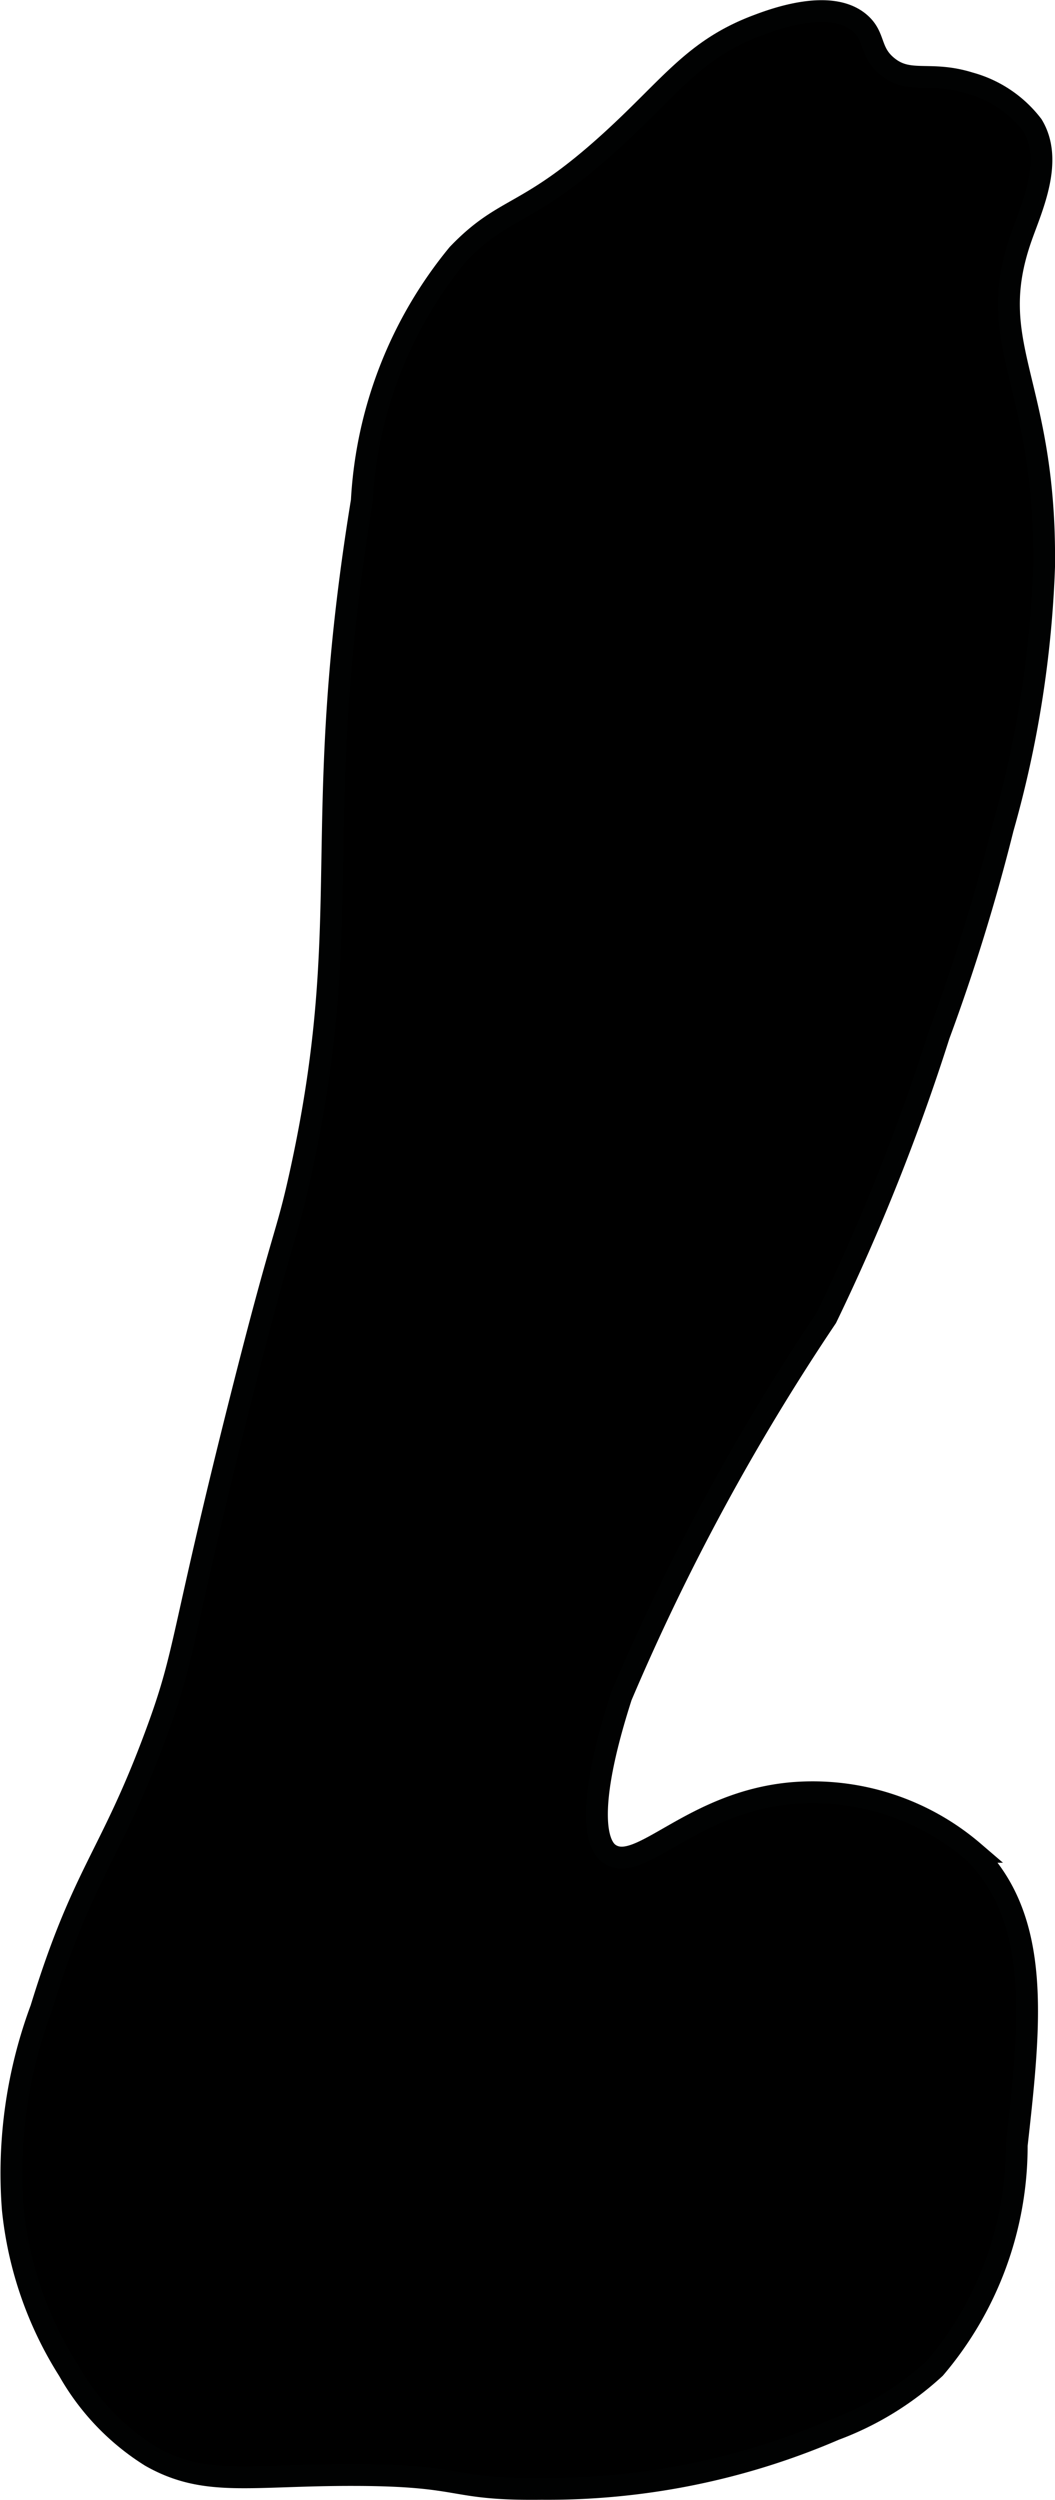
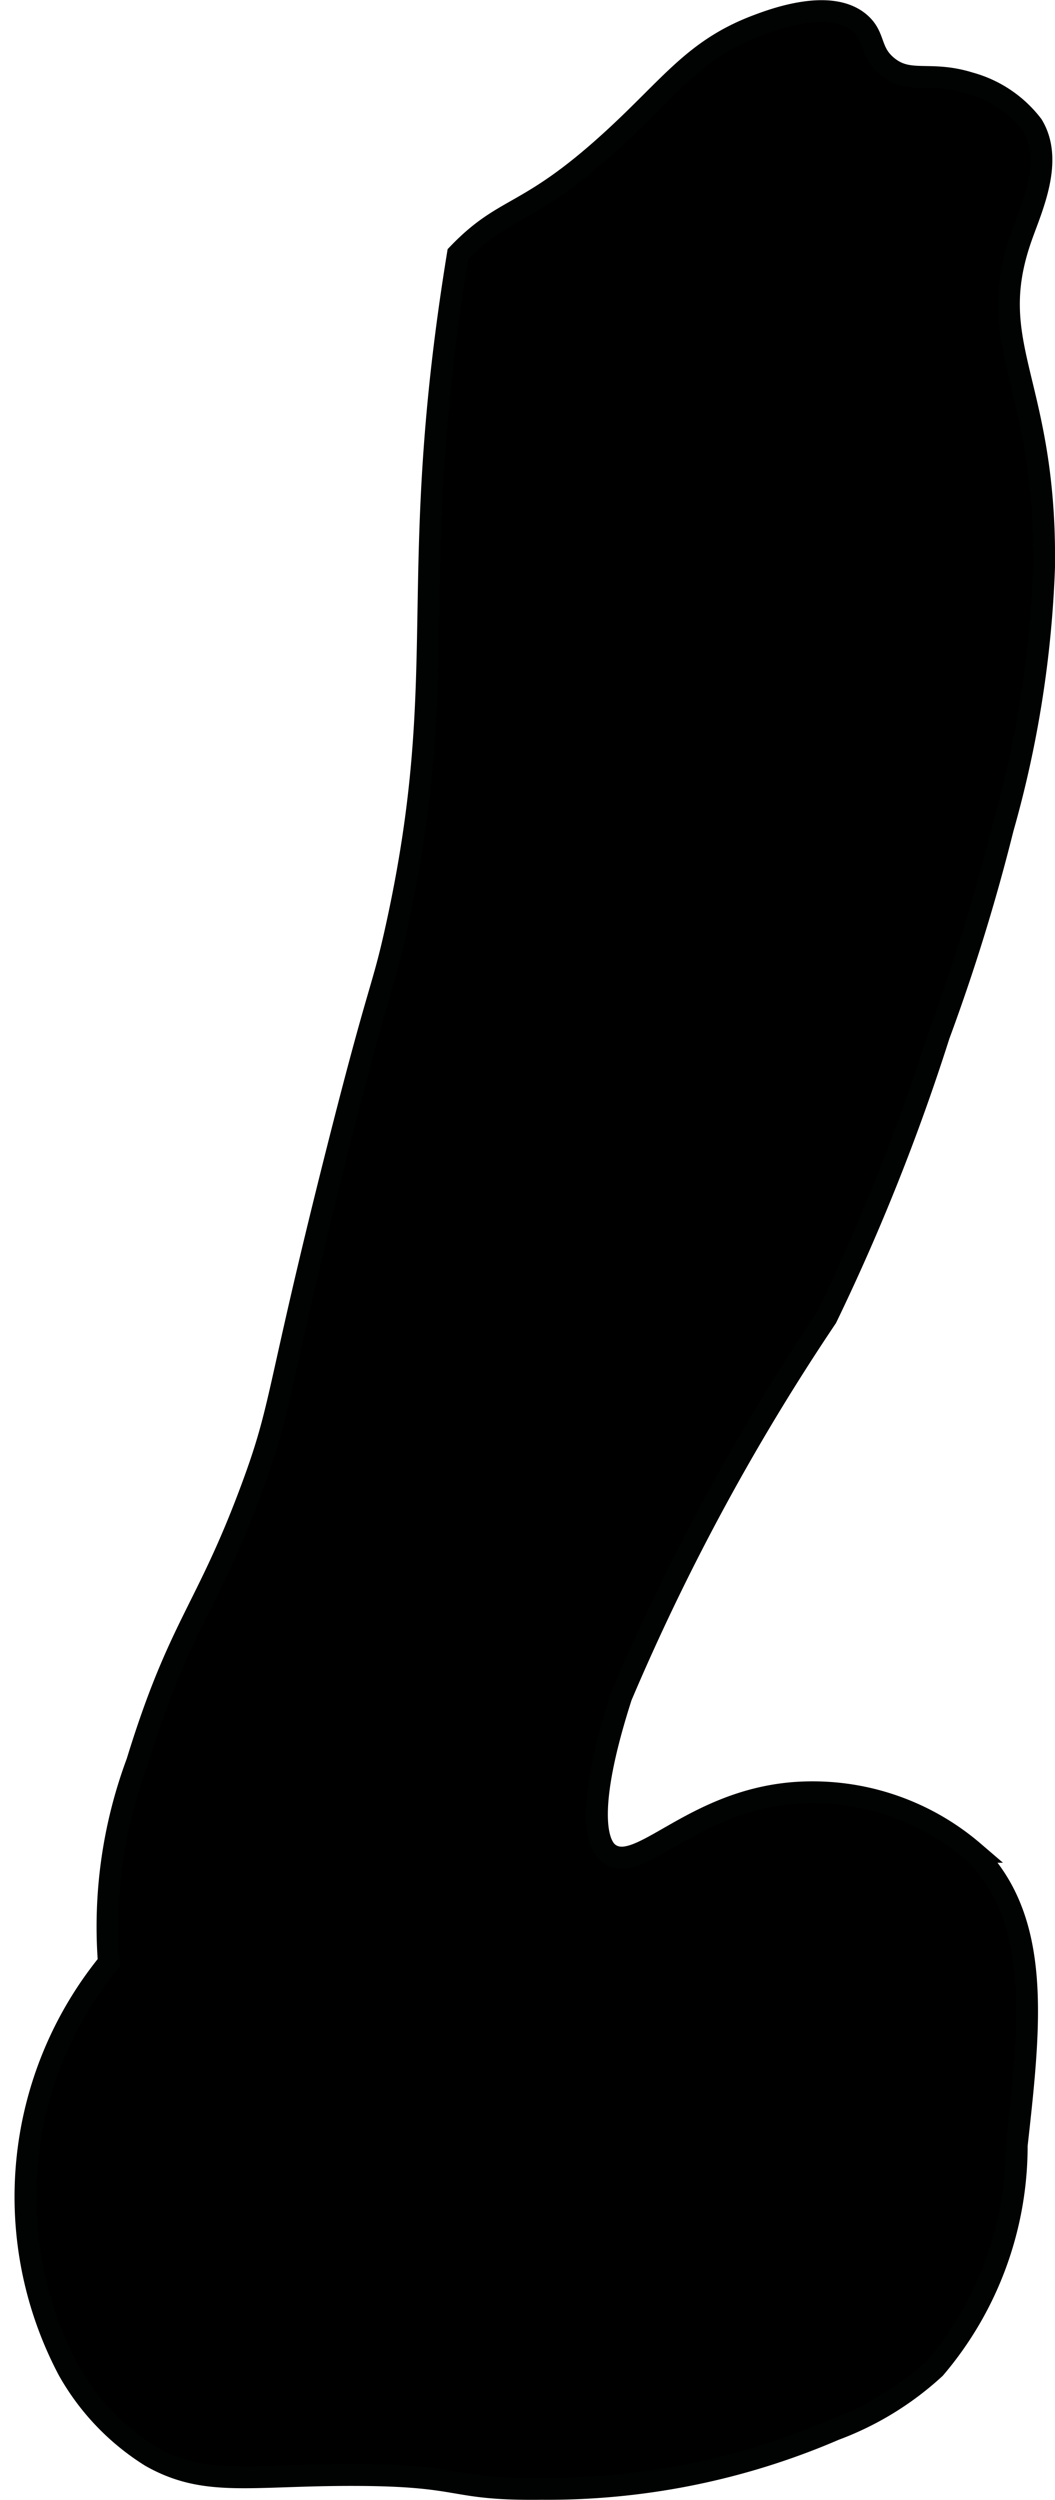
<svg xmlns="http://www.w3.org/2000/svg" version="1.1" width="2.557mm" height="6.058mm" viewBox="0 0 7.249 17.171">
  <defs>
    <style type="text/css">
      .a {
        stroke: #010202;
        stroke-miterlimit: 10;
        stroke-width: 0.15px;
      }
    </style>
  </defs>
-   <path class="a" d="M4.201.965c-.584.533-.727.438-1.055.78a2.912,2.912,0,0,0-.66,1.694c-.366,2.244-.035,2.865-.422,4.625-.1.454-.11.358-.411,1.55-.422,1.672-.367,1.721-.586,2.309-.312.84-.496.934-.785,1.875a3.24,3.24,0,0,0-.194,1.377A2.546,2.546,0,0,0,.471,16.282a1.655,1.655,0,0,0,.565.591c.376.213.681.126,1.404.128.77.002.643.103,1.282.095a4.977,4.977,0,0,0,2.014-.407,2.088,2.088,0,0,0,.688-.422,2.356,2.356,0,0,0,.562-1.531c.094-.842.172-1.55-.297-2.016a1.698,1.698,0,0,0-1.239-.404c-.697.058-1.053.559-1.261.419-.041-.027-.213-.172.08-1.083A15.568,15.568,0,0,1,5.679,9.05,14.702,14.702,0,0,0,6.452,7.11a13.578,13.578,0,0,0,.439-1.422A7.528,7.528,0,0,0,7.174,3.892C7.189,2.612,6.753,2.376,7.018,1.626c.071-.202.223-.525.076-.767a.811.811,0,0,0-.431-.29C6.388.483,6.248.58,6.096.454,5.973.353,6.016.25,5.908.157c-.2-.173-.593-.026-.704.016C4.768.337,4.61.592,4.201.965Z" />
+   <path class="a" d="M4.201.965c-.584.533-.727.438-1.055.78c-.366,2.244-.035,2.865-.422,4.625-.1.454-.11.358-.411,1.55-.422,1.672-.367,1.721-.586,2.309-.312.84-.496.934-.785,1.875a3.24,3.24,0,0,0-.194,1.377A2.546,2.546,0,0,0,.471,16.282a1.655,1.655,0,0,0,.565.591c.376.213.681.126,1.404.128.77.002.643.103,1.282.095a4.977,4.977,0,0,0,2.014-.407,2.088,2.088,0,0,0,.688-.422,2.356,2.356,0,0,0,.562-1.531c.094-.842.172-1.55-.297-2.016a1.698,1.698,0,0,0-1.239-.404c-.697.058-1.053.559-1.261.419-.041-.027-.213-.172.08-1.083A15.568,15.568,0,0,1,5.679,9.05,14.702,14.702,0,0,0,6.452,7.11a13.578,13.578,0,0,0,.439-1.422A7.528,7.528,0,0,0,7.174,3.892C7.189,2.612,6.753,2.376,7.018,1.626c.071-.202.223-.525.076-.767a.811.811,0,0,0-.431-.29C6.388.483,6.248.58,6.096.454,5.973.353,6.016.25,5.908.157c-.2-.173-.593-.026-.704.016C4.768.337,4.61.592,4.201.965Z" />
</svg>